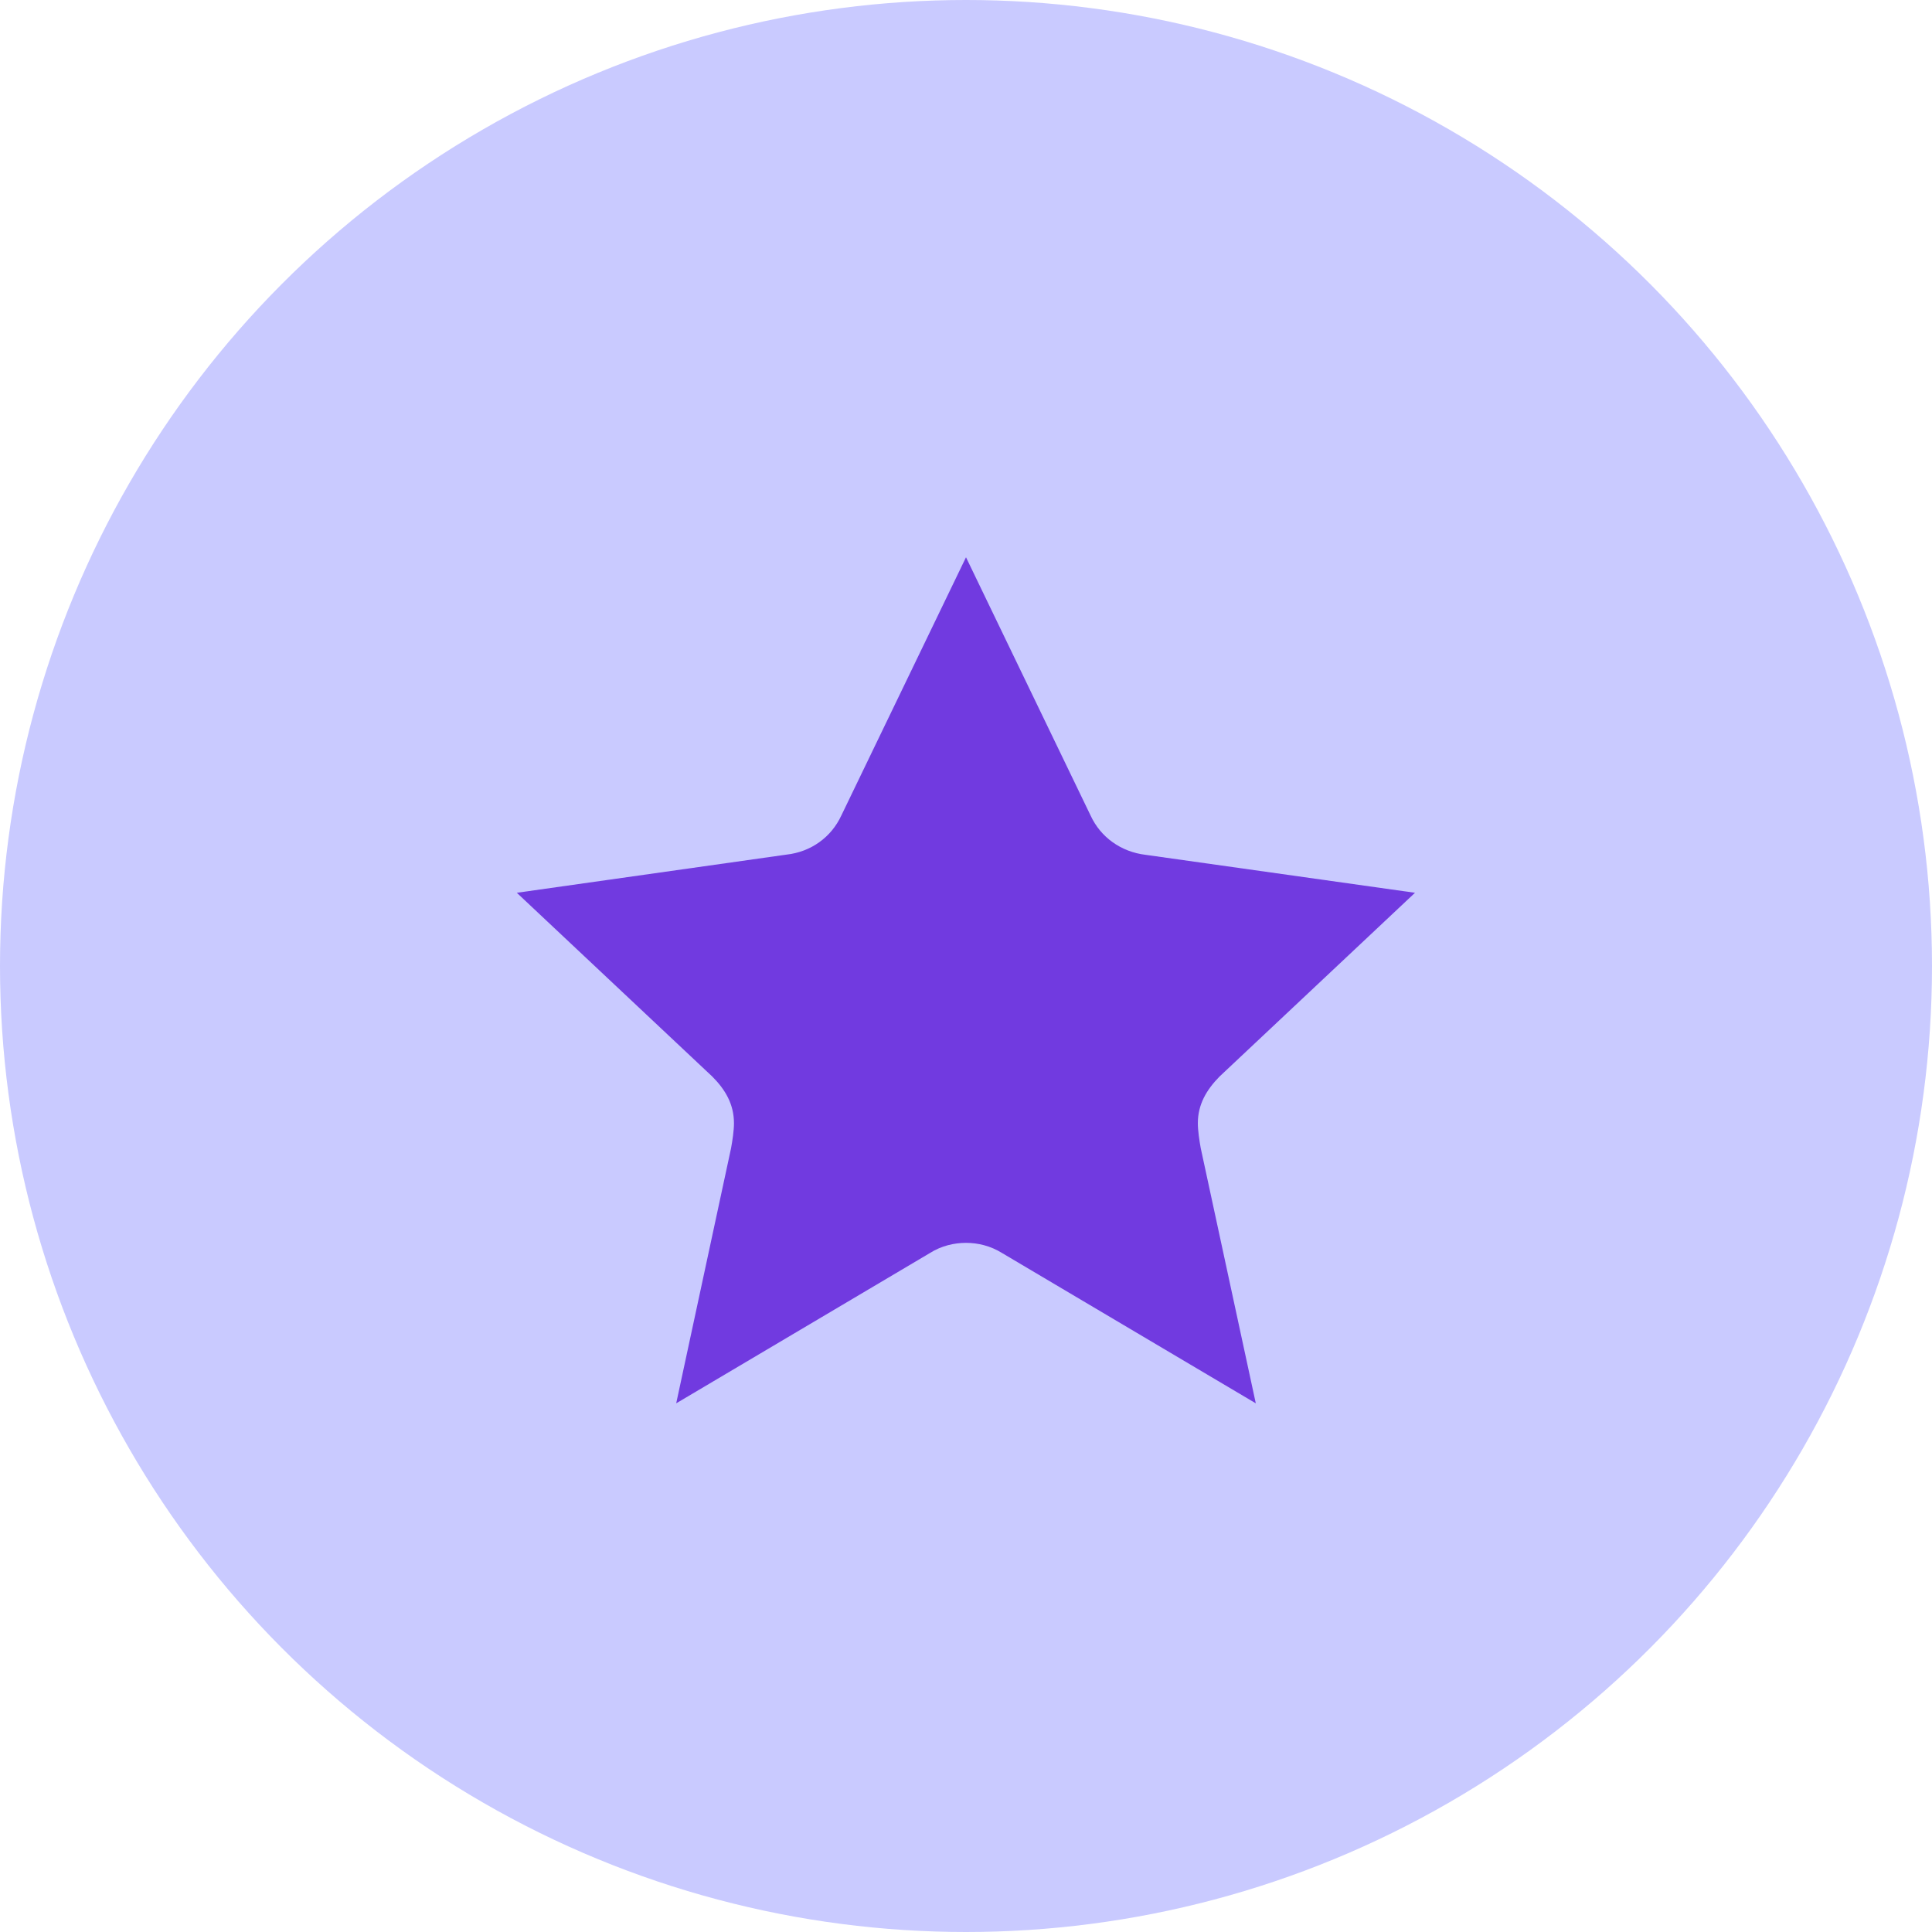
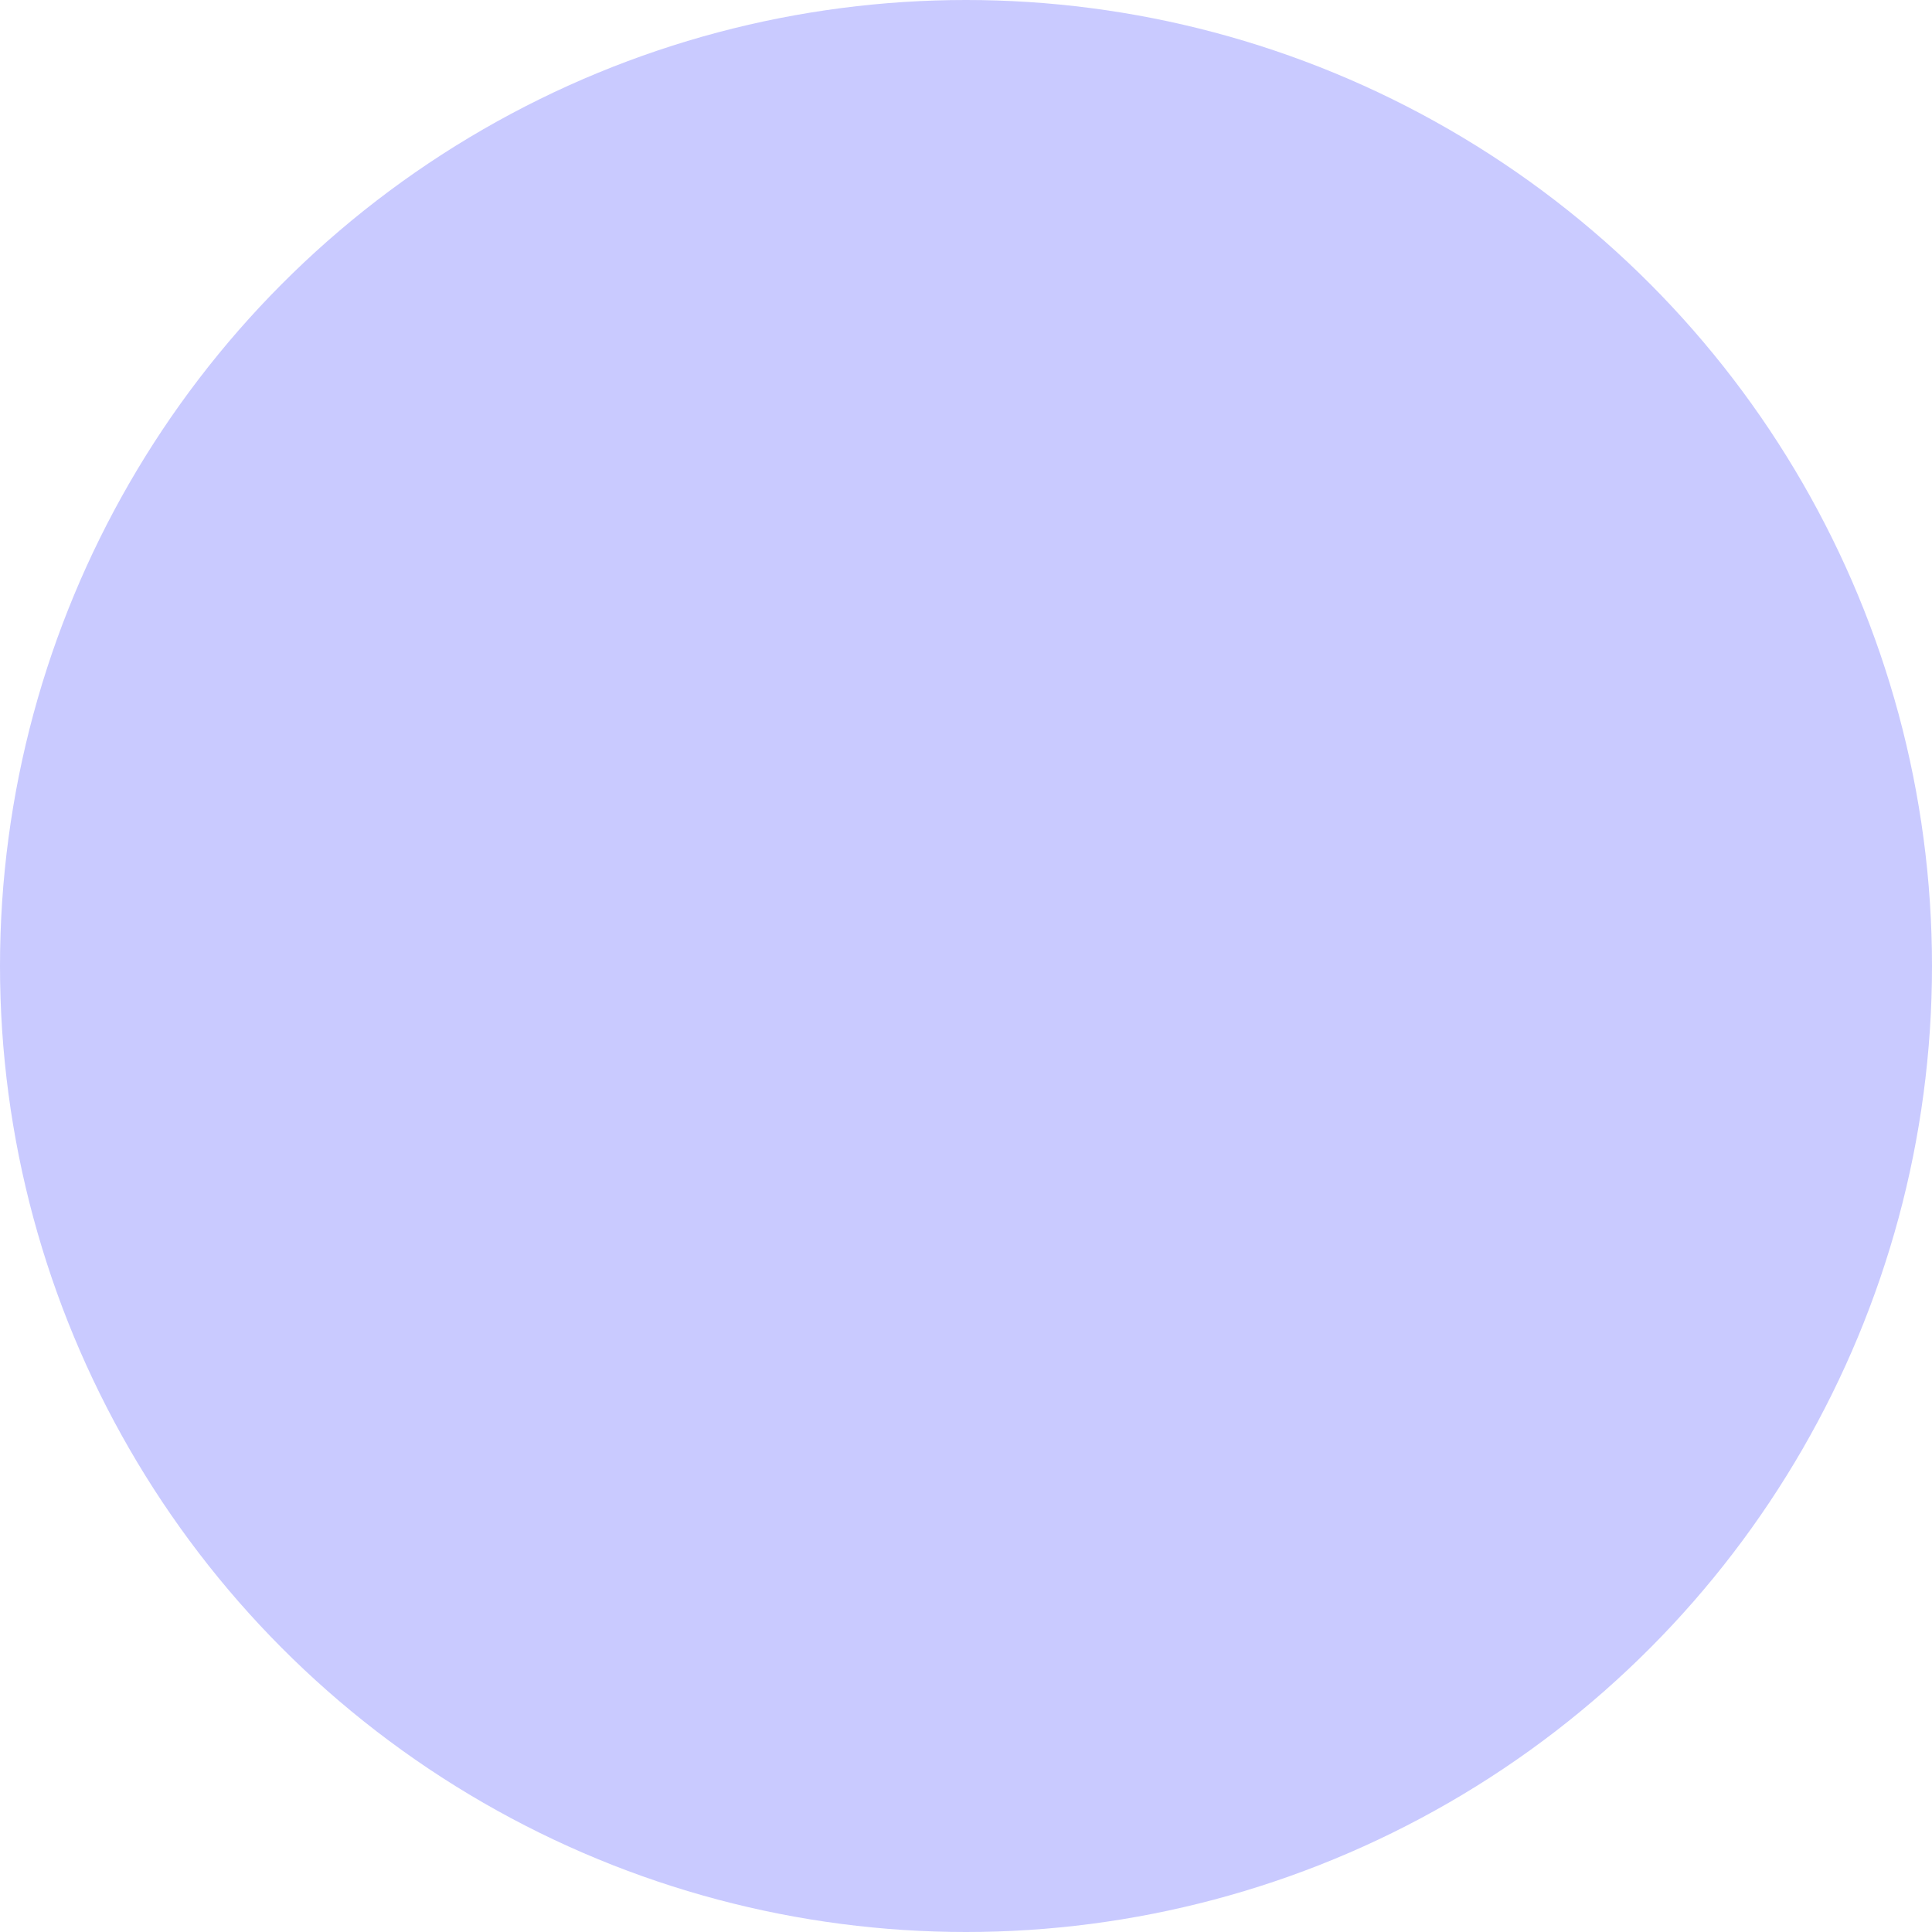
<svg xmlns="http://www.w3.org/2000/svg" width="50" height="50" viewBox="0 0 50 50" fill="none">
  <circle cx="25" cy="25" r="25" fill="#C9CAFF" />
-   <path d="M31 29.07C31 28.581 31.225 28.204 31.56 27.862L36.62 23.105L29.65 22.123C29.015 22.048 28.485 21.67 28.225 21.107L25 14.422L21.775 21.102C21.515 21.665 20.99 22.048 20.35 22.118L13.375 23.105L18.435 27.862C18.77 28.199 18.995 28.576 18.995 29.07C18.995 29.261 18.955 29.523 18.92 29.714L17.5 36.318L24.06 32.432C24.36 32.241 24.695 32.165 25 32.165C25.305 32.165 25.635 32.241 25.94 32.432L32.5 36.318L31.075 29.714C31.04 29.523 31 29.256 31 29.07Z" fill="#713AE0" />
</svg>